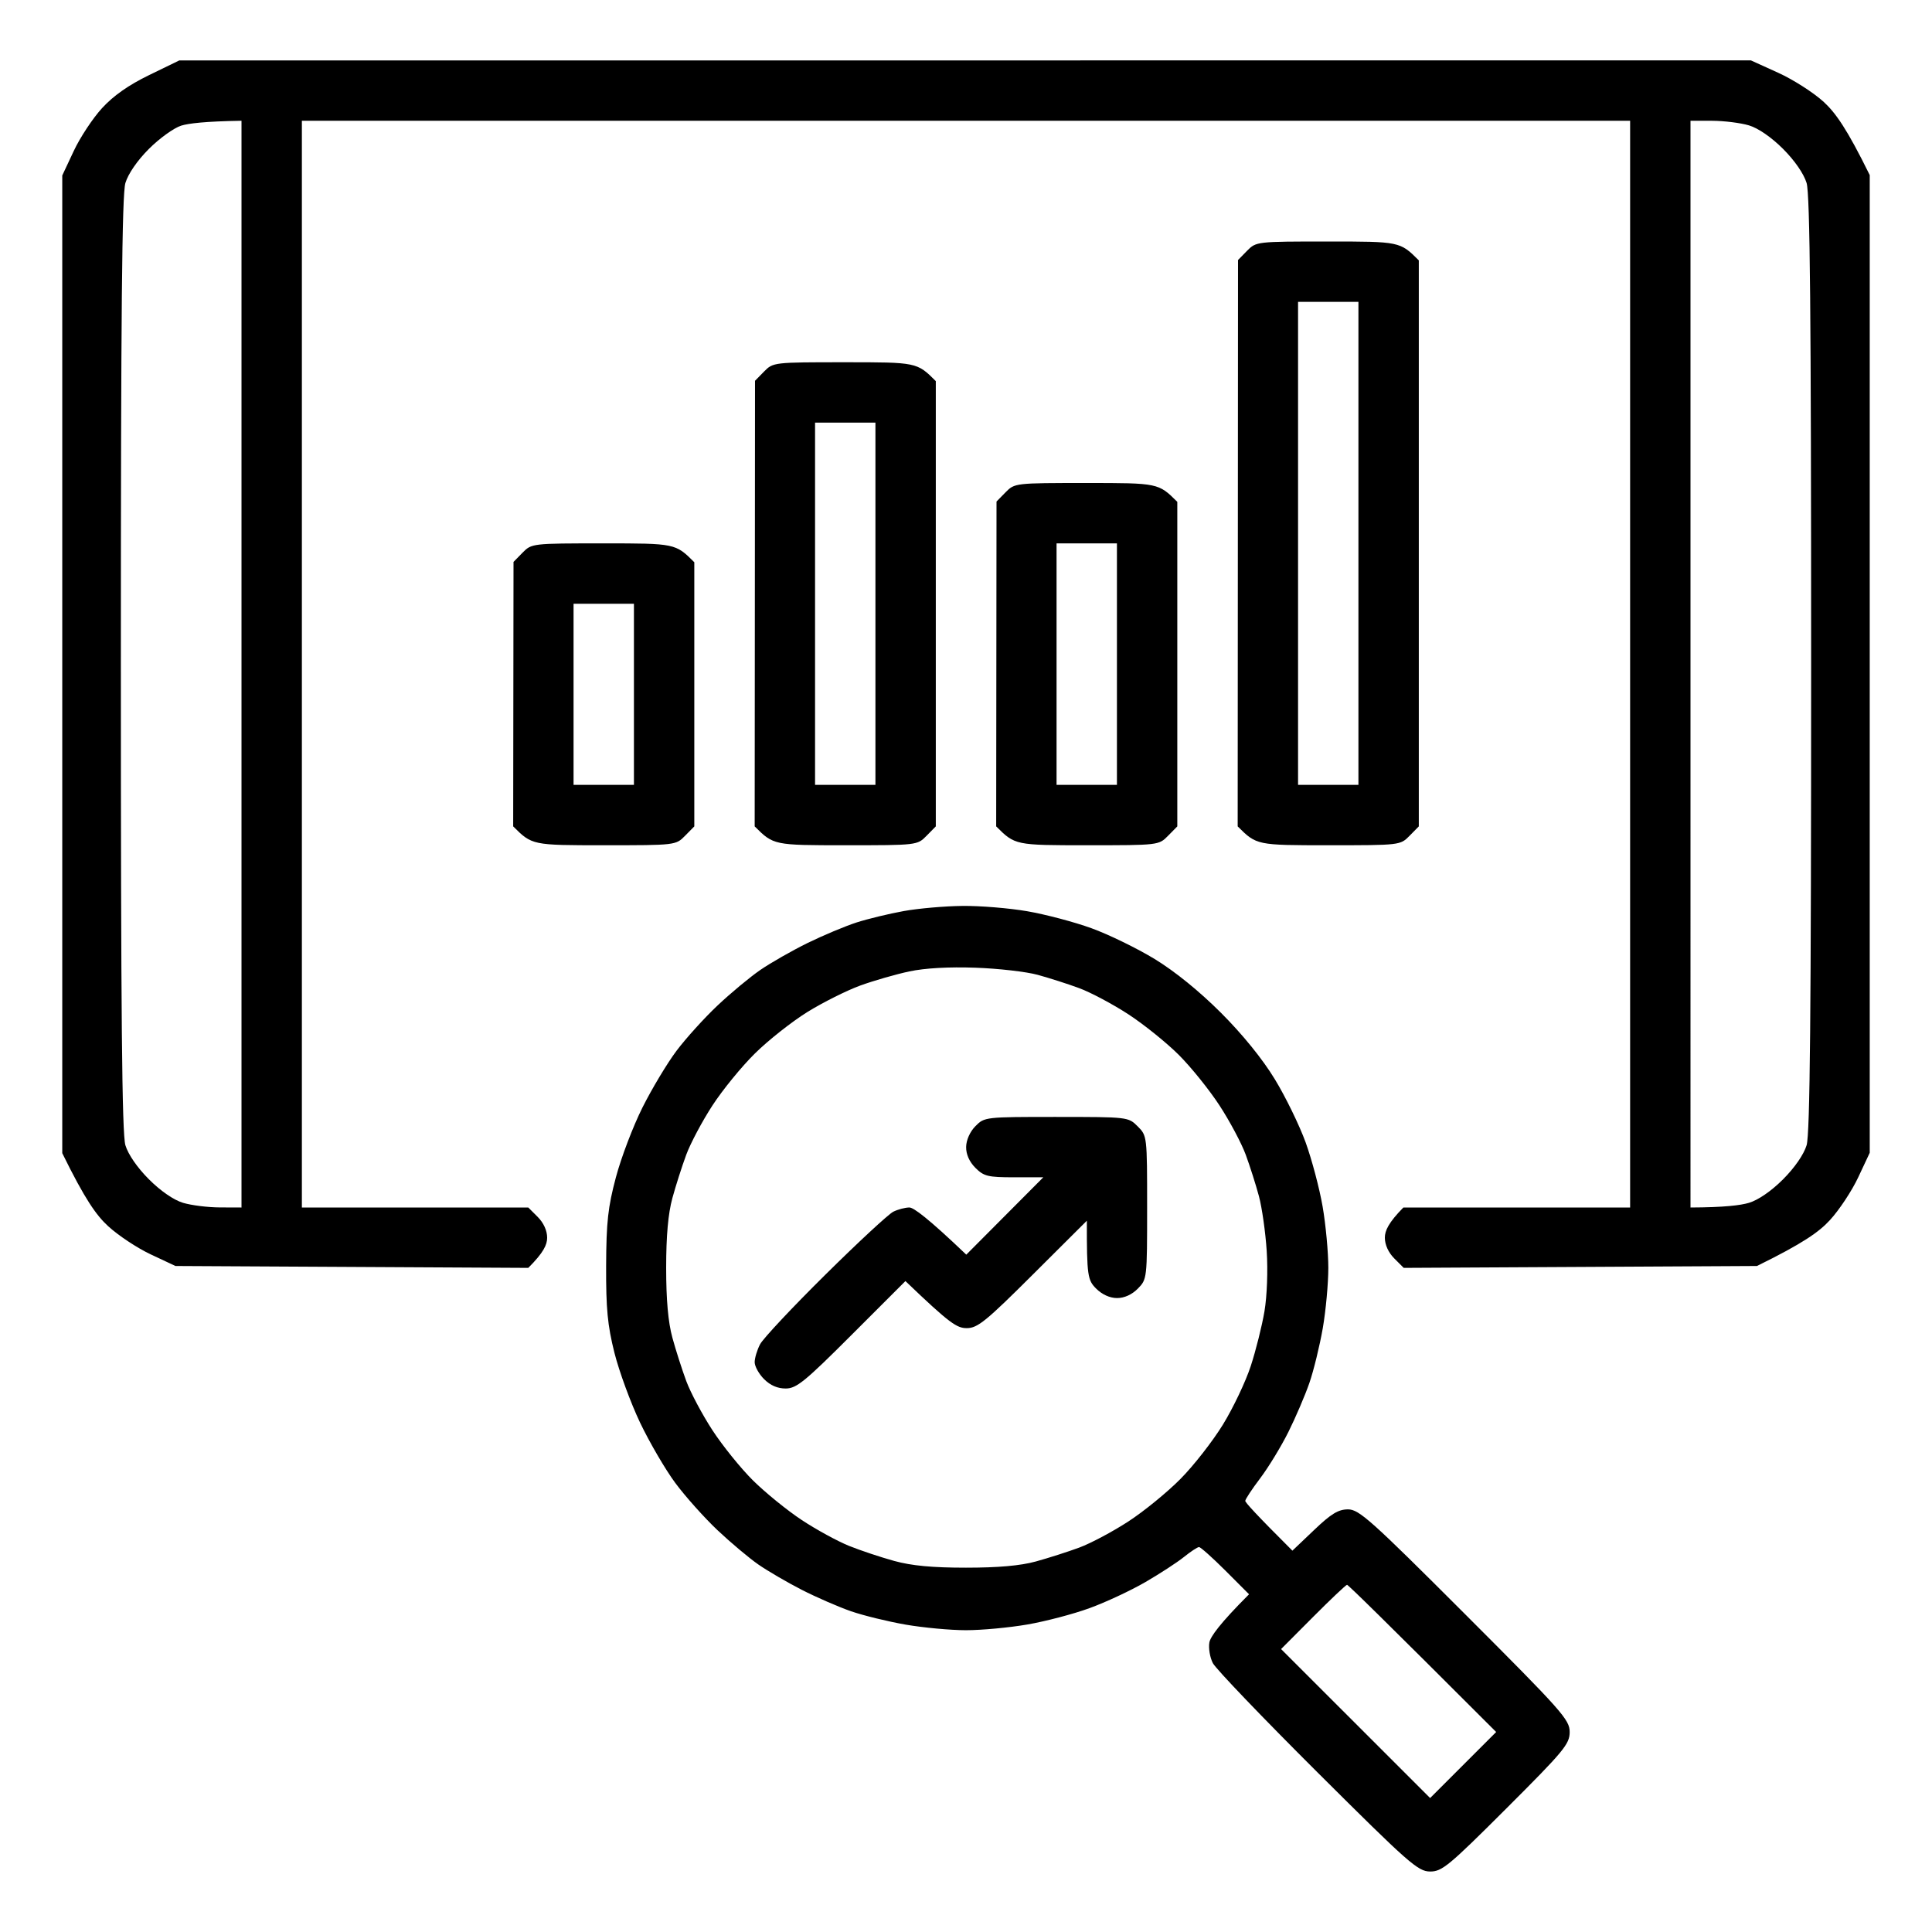
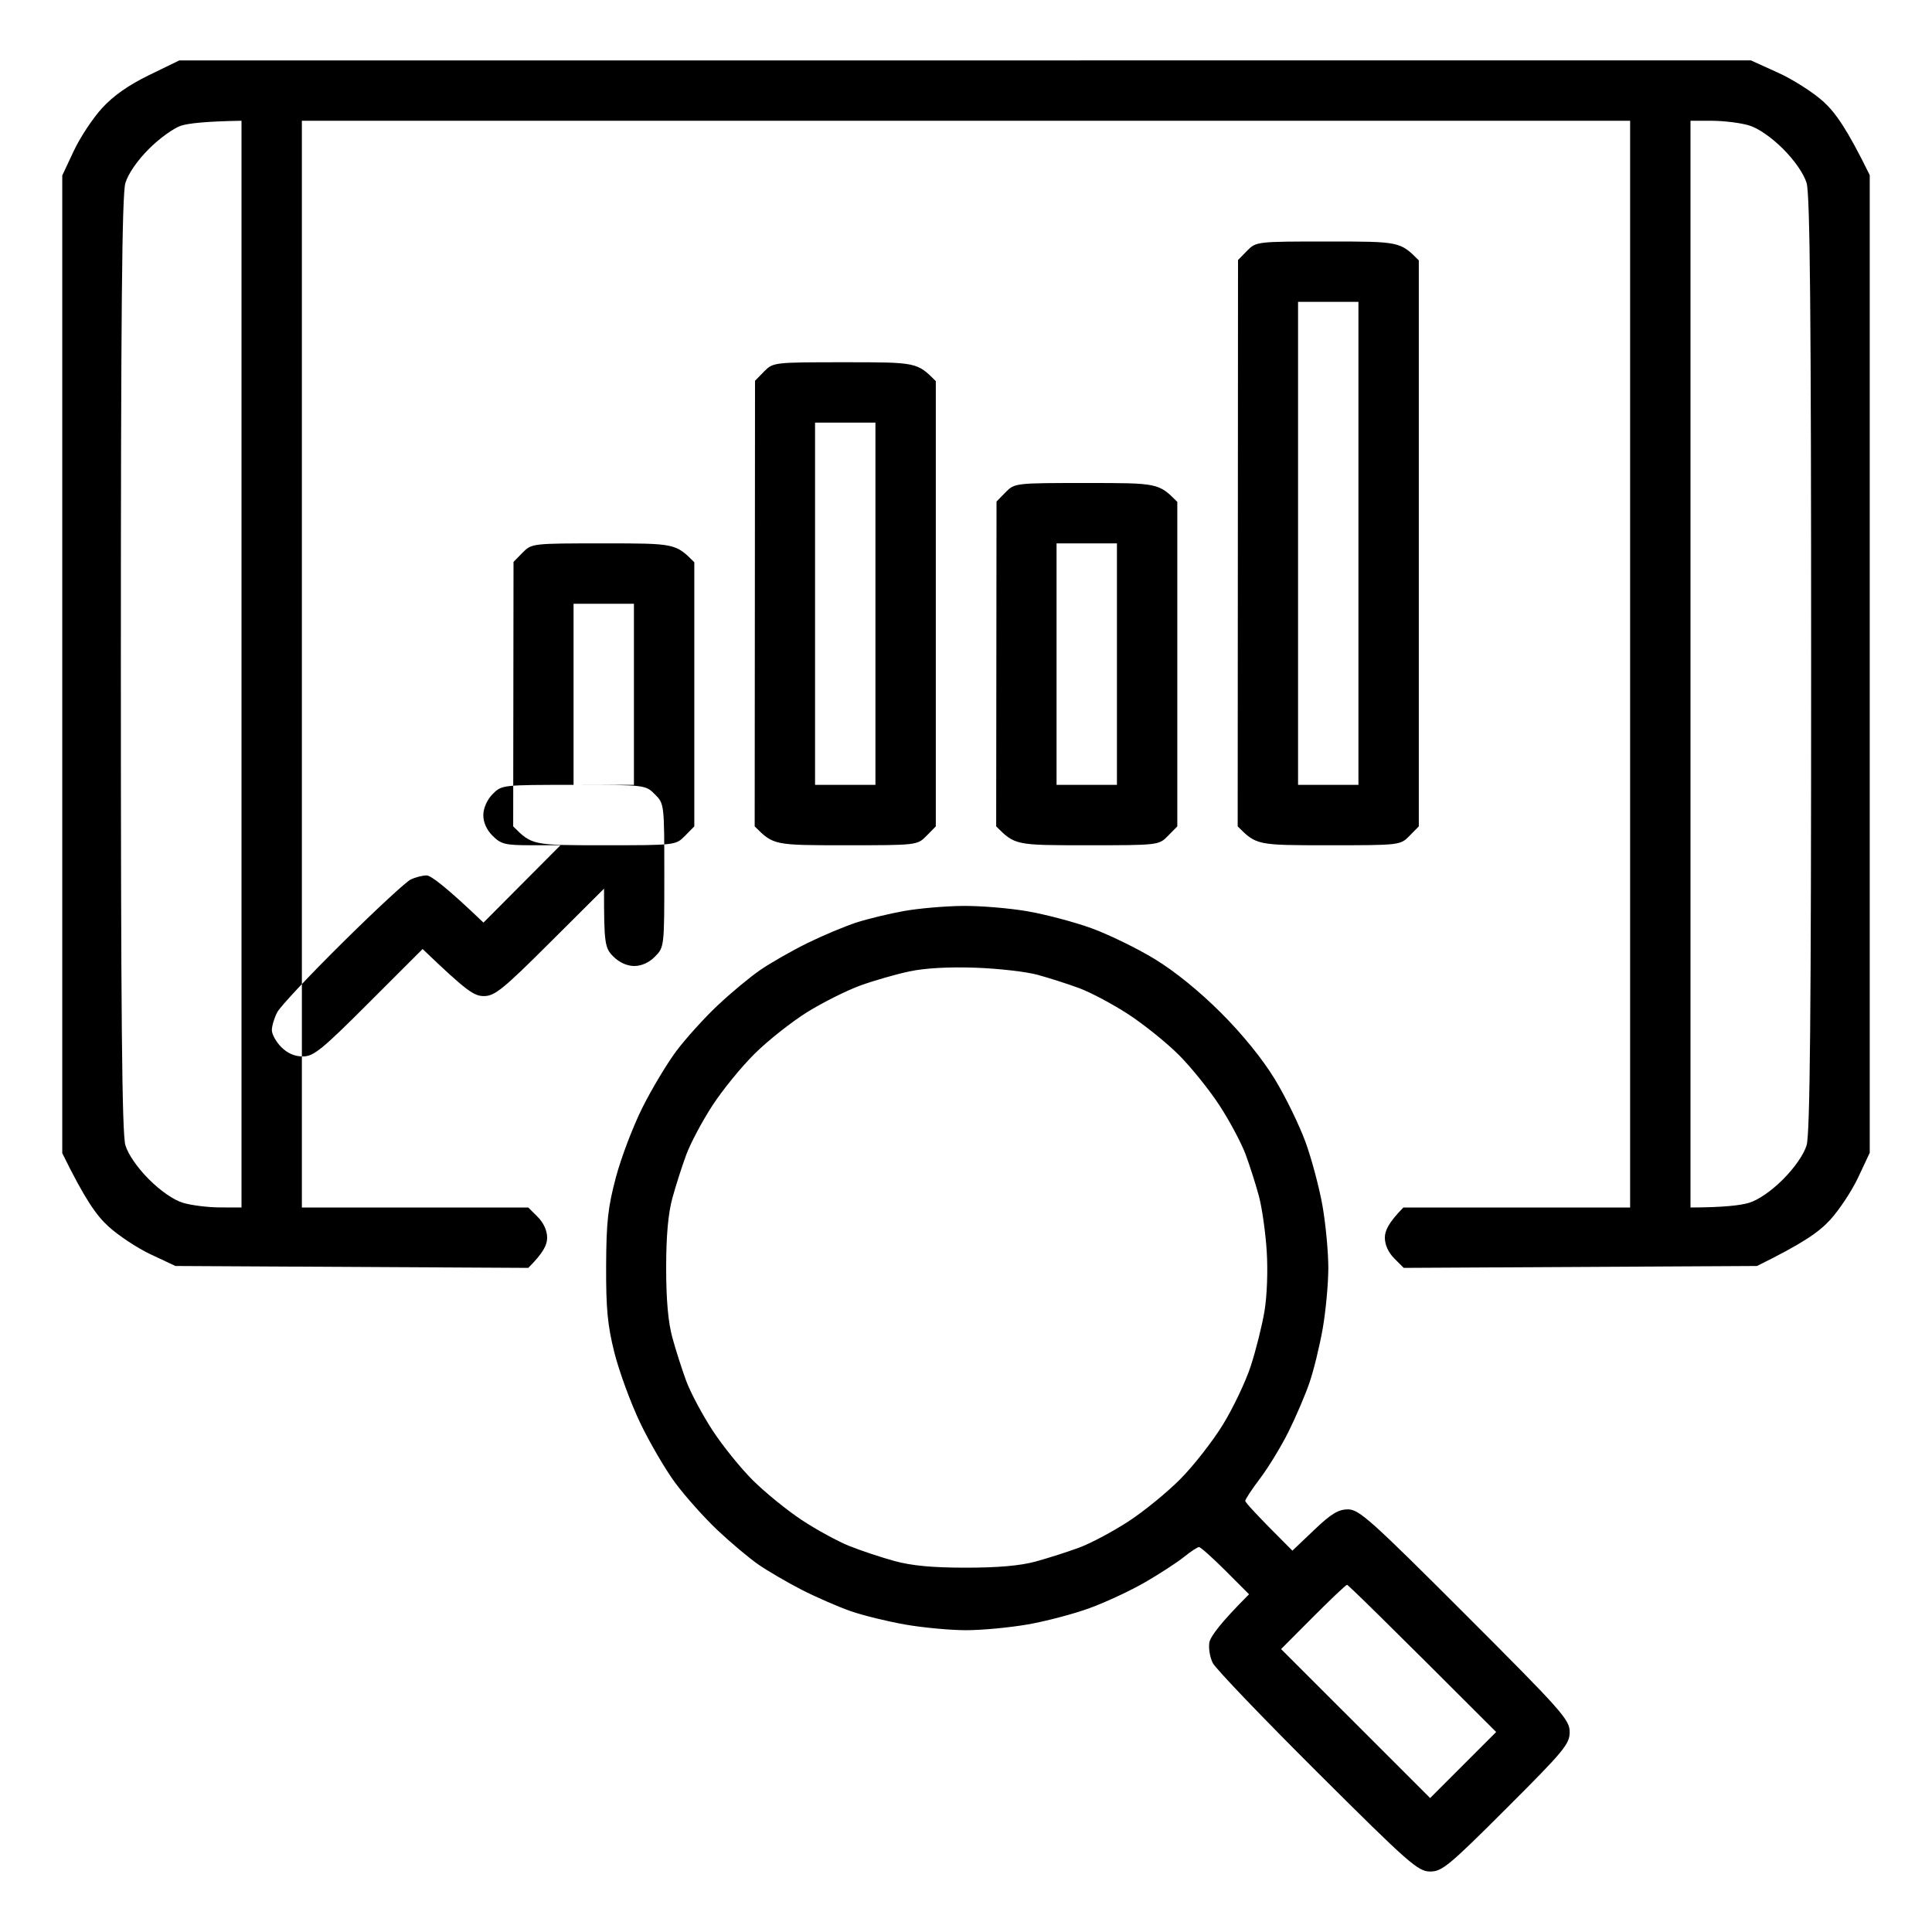
<svg xmlns="http://www.w3.org/2000/svg" version="1.2" viewBox="0 0 512 512" width="512" height="512">
  <style> .s0 { fill: #000000 } </style>
-   <path id="Path 0" fill-rule="evenodd" class="s0" d="m47.5 16.02l416.5-0.02 7.25 3.29c3.99 1.81 9.43 5.3 12.09 7.75 3.12 2.88 6.14 7.11 12.16 19.36v259.1l-3.05 6.5c-1.67 3.57-5.05 8.68-7.5 11.34-2.87 3.13-7.09 6.14-19.34 12.16l-93.61 0.5-2.5-2.5c-1.56-1.56-2.5-3.63-2.5-5.5 0-1.84 0.95-3.97 4.91-8h60.09v-288h-352v288h60l2.5 2.5c1.56 1.56 2.5 3.63 2.5 5.5 0 1.87-0.94 3.94-5 8l-93.5-0.5-6.5-3.05c-3.58-1.67-8.68-5.05-11.34-7.5-3.13-2.87-6.14-7.09-12.16-19.35v-259.1l3.05-6.5c1.67-3.57 5.05-8.68 7.5-11.35 3.01-3.29 7.04-6.11 12.45-8.74zm-8.03 23.43c-3.08 3.08-5.51 6.61-6.24 9.05-0.9 3.01-1.2 34.36-1.2 127.5 0 93.13 0.3 124.48 1.2 127.5 0.74 2.44 3.16 5.95 6.24 9.03 3.07 3.08 6.58 5.5 9.03 6.23 2.2 0.66 6.59 1.21 9.75 1.22l5.75 0.02v-288c-9.69 0.16-14.08 0.7-16 1.3-1.93 0.61-5.77 3.38-8.53 6.15zm408.53 280.55c8.91-0.03 13.3-0.58 15.5-1.24 2.45-0.73 5.96-3.15 9.03-6.23 3.08-3.08 5.5-6.59 6.24-9.03 0.9-3.02 1.2-34.37 1.2-127.5 0-93.14-0.3-124.49-1.2-127.5-0.74-2.45-3.16-5.96-6.24-9.04-3.07-3.07-6.58-5.5-9.03-6.23-2.2-0.66-6.59-1.21-9.75-1.22l-5.75-0.01zm-193-79.92c4.68-0.06 12.44 0.58 17.25 1.41 4.81 0.83 12.46 2.85 17 4.5 4.54 1.64 12.08 5.32 16.75 8.16 5.36 3.27 11.86 8.54 17.58 14.26 5.73 5.73 11 12.23 14.26 17.59 2.85 4.67 6.52 12.21 8.17 16.75 1.64 4.54 3.67 12.19 4.5 17 0.83 4.81 1.51 12.12 1.51 16.25 0 4.12-0.66 11.32-1.47 16-0.82 4.67-2.41 11.2-3.55 14.5-1.14 3.3-3.65 9.15-5.57 13-1.92 3.85-5.28 9.36-7.46 12.25-2.19 2.89-3.97 5.59-3.96 6 0 0.41 2.82 3.55 12.49 13.19l5.75-5.47c4.55-4.34 6.43-5.47 9-5.47 2.92 0.01 6.08 2.84 30.99 27.75 25.77 25.77 27.75 28 27.74 31.25 0 3.19-1.47 4.97-16.77 20.25-15.3 15.28-17.08 16.75-20.24 16.72-3.19-0.02-5.6-2.14-29.8-26.25-14.48-14.42-26.97-27.46-27.75-28.97-0.78-1.51-1.19-3.99-0.92-5.5 0.28-1.51 2.76-5 10.51-12.75l-6.25-6.26c-3.45-3.44-6.6-6.26-7.01-6.25-0.41 0-2.21 1.19-4 2.63-1.79 1.44-6.4 4.44-10.25 6.67-3.85 2.23-10.49 5.33-14.75 6.88-4.26 1.56-11.69 3.51-16.5 4.34-4.81 0.83-12.12 1.51-16.25 1.51-4.12 0-11.32-0.67-16-1.48-4.67-0.81-11.2-2.41-14.5-3.55-3.3-1.15-9.15-3.69-13-5.66-3.85-1.97-9.02-4.99-11.5-6.7-2.47-1.71-7.36-5.82-10.86-9.12-3.5-3.31-8.53-8.94-11.18-12.51-2.65-3.58-6.85-10.78-9.34-16-2.49-5.23-5.54-13.55-6.79-18.5-1.83-7.3-2.24-11.65-2.2-23 0.05-11.68 0.48-15.58 2.59-23.5 1.39-5.23 4.56-13.55 7.04-18.5 2.48-4.95 6.53-11.7 9-15 2.48-3.3 7.37-8.71 10.87-12.01 3.5-3.31 8.62-7.56 11.37-9.45 2.75-1.89 8.38-5.1 12.5-7.13 4.13-2.02 9.98-4.47 13-5.45 3.03-0.97 8.65-2.33 12.5-3.02 3.85-0.7 10.83-1.31 15.5-1.36zm-27 21.09c-3.57 1.3-9.87 4.45-14 7-4.12 2.56-10.39 7.5-13.92 10.99-3.54 3.48-8.62 9.71-11.3 13.84-2.68 4.12-5.79 9.97-6.91 13-1.12 3.02-2.78 8.2-3.68 11.5-1.12 4.08-1.65 9.99-1.65 18.5 0 8.5 0.53 14.41 1.65 18.5 0.9 3.3 2.56 8.47 3.68 11.5 1.12 3.02 4.23 8.87 6.92 13 2.68 4.12 7.54 10.14 10.79 13.36 3.26 3.22 9.07 7.94 12.92 10.48 3.85 2.54 9.48 5.61 12.5 6.83 3.03 1.22 8.43 3.02 12 4 4.62 1.27 10.12 1.78 19 1.78 8.51 0 14.42-0.52 18.5-1.64 3.3-0.91 8.48-2.56 11.5-3.68 3.03-1.12 8.88-4.23 13-6.91 4.13-2.68 10.36-7.77 13.85-11.3 3.5-3.53 8.56-10.02 11.26-14.42 2.7-4.4 6.02-11.38 7.36-15.5 1.35-4.13 2.98-10.65 3.63-14.5 0.68-4.07 0.93-10.78 0.59-16-0.32-4.95-1.25-11.48-2.06-14.5-0.81-3.03-2.39-7.98-3.5-11-1.12-3.03-4.23-8.88-6.92-13-2.68-4.13-7.54-10.16-10.79-13.42-3.26-3.25-9.29-8.11-13.42-10.8-4.12-2.68-9.97-5.79-13-6.91-3.02-1.12-7.97-2.7-11-3.53-3.02-0.83-10.45-1.68-16.5-1.89-7.01-0.25-13.36 0.1-17.5 0.98-3.57 0.76-9.42 2.44-13 3.74zm111.5 175.85l39.5 39.48 17.5-17.5c-30.22-30.23-39.24-39.01-39.52-39.01-0.29 0.01-4.34 3.84-9 8.52zm12.45-373.02c18.98 0 19.06 0.01 24.05 5v150l-2.46 2.5c-2.45 2.49-2.5 2.5-21.5 2.5-18.98 0-19.05-0.01-24.04-5l0.09-150.09 2.41-2.46c2.39-2.43 2.55-2.45 21.45-2.45zm-7.95 144h16v-128h-16zm-120.05-112c18.98 0 19.06 0.01 24.05 5v118l-2.46 2.5c-2.45 2.49-2.5 2.5-21.5 2.5-18.98 0-19.05-0.01-24.04-5l0.09-118.09 2.41-2.46c2.39-2.43 2.55-2.45 21.45-2.45zm-7.95 112h16v-96h-16zm71.95-80c18.98 0 19.06 0.01 24.05 5v86l-2.46 2.5c-2.45 2.49-2.5 2.5-21.5 2.5-18.98 0-19.05-0.01-24.04-5l0.09-86.09 2.41-2.46c2.39-2.43 2.55-2.45 21.45-2.45zm-7.95 80h16v-64h-16zm-120.05-64c18.98 0 19.06 0.01 24.05 5v70l-2.46 2.5c-2.45 2.49-2.5 2.5-21.5 2.5-18.98 0-19.05-0.01-24.04-5l0.09-70.09 2.41-2.46c2.39-2.43 2.55-2.45 21.45-2.45zm-7.95 64h16v-48h-16zm127.95 88c18.98 0 19.06 0.01 21.55 2.5 2.49 2.49 2.5 2.56 2.5 21.5 0 18.83-0.02 19.02-2.46 21.5-1.55 1.58-3.57 2.5-5.5 2.5-1.91 0-3.97-0.93-5.54-2.5-2.24-2.24-2.5-3.31-2.47-18l-14.27 14.22c-12.43 12.4-14.68 14.23-17.51 14.25-2.64 0.02-4.48-1.14-16.3-12.47l-14.23 14.22c-12.4 12.41-14.64 14.23-17.47 14.25q-3.25 0.02-5.75-2.47c-1.38-1.38-2.5-3.4-2.5-4.5 0-1.1 0.64-3.24 1.43-4.75 0.79-1.51 8.55-9.79 17.25-18.39 8.7-8.61 16.83-16.15 18.07-16.75 1.23-0.61 3.15-1.11 4.25-1.11 1.1 0 4.94 2.81 15.08 12.5l20.41-20.5h-7.75c-6.93 0-8.01-0.27-10.24-2.5-1.61-1.61-2.49-3.59-2.46-5.55 0.03-1.82 1.01-4.03 2.46-5.5 2.39-2.43 2.55-2.45 21.45-2.45z" />
+   <path id="Path 0" fill-rule="evenodd" class="s0" d="m47.5 16.02l416.5-0.02 7.25 3.29c3.99 1.81 9.43 5.3 12.09 7.75 3.12 2.88 6.14 7.11 12.16 19.36v259.1l-3.05 6.5c-1.67 3.57-5.05 8.68-7.5 11.34-2.87 3.13-7.09 6.14-19.34 12.16l-93.61 0.5-2.5-2.5c-1.56-1.56-2.5-3.63-2.5-5.5 0-1.84 0.95-3.97 4.91-8h60.09v-288h-352v288h60l2.5 2.5c1.56 1.56 2.5 3.63 2.5 5.5 0 1.87-0.94 3.94-5 8l-93.5-0.5-6.5-3.05c-3.58-1.67-8.68-5.05-11.34-7.5-3.13-2.87-6.14-7.09-12.16-19.35v-259.1l3.05-6.5c1.67-3.57 5.05-8.68 7.5-11.35 3.01-3.29 7.04-6.11 12.45-8.74zm-8.03 23.43c-3.08 3.08-5.51 6.61-6.24 9.05-0.9 3.01-1.2 34.36-1.2 127.5 0 93.13 0.3 124.48 1.2 127.5 0.74 2.44 3.16 5.95 6.24 9.03 3.07 3.08 6.58 5.5 9.03 6.23 2.2 0.66 6.59 1.21 9.75 1.22l5.75 0.02v-288c-9.69 0.16-14.08 0.7-16 1.3-1.93 0.61-5.77 3.38-8.53 6.15zm408.53 280.55c8.91-0.03 13.3-0.58 15.5-1.24 2.45-0.73 5.96-3.15 9.03-6.23 3.08-3.08 5.5-6.59 6.24-9.03 0.9-3.02 1.2-34.37 1.2-127.5 0-93.14-0.3-124.49-1.2-127.5-0.74-2.45-3.16-5.96-6.24-9.04-3.07-3.07-6.58-5.5-9.03-6.23-2.2-0.66-6.59-1.21-9.75-1.22l-5.75-0.01zm-193-79.92c4.68-0.06 12.44 0.58 17.25 1.41 4.81 0.83 12.46 2.85 17 4.5 4.54 1.64 12.08 5.32 16.75 8.16 5.36 3.27 11.86 8.54 17.58 14.26 5.73 5.73 11 12.23 14.26 17.59 2.85 4.67 6.52 12.21 8.17 16.75 1.64 4.54 3.67 12.19 4.5 17 0.83 4.81 1.51 12.12 1.51 16.25 0 4.12-0.66 11.32-1.47 16-0.82 4.67-2.41 11.2-3.55 14.5-1.14 3.3-3.65 9.15-5.57 13-1.92 3.85-5.28 9.36-7.46 12.25-2.19 2.89-3.97 5.59-3.96 6 0 0.41 2.82 3.55 12.49 13.19l5.75-5.47c4.55-4.34 6.43-5.47 9-5.47 2.92 0.01 6.08 2.84 30.99 27.75 25.77 25.77 27.75 28 27.74 31.25 0 3.19-1.47 4.97-16.77 20.25-15.3 15.28-17.08 16.75-20.24 16.72-3.19-0.02-5.6-2.14-29.8-26.25-14.48-14.42-26.97-27.46-27.75-28.97-0.78-1.51-1.19-3.99-0.92-5.5 0.28-1.51 2.76-5 10.51-12.75l-6.25-6.26c-3.45-3.44-6.6-6.26-7.01-6.25-0.41 0-2.21 1.19-4 2.63-1.79 1.44-6.4 4.44-10.25 6.67-3.85 2.23-10.49 5.33-14.75 6.88-4.26 1.56-11.69 3.51-16.5 4.34-4.81 0.83-12.12 1.51-16.25 1.51-4.12 0-11.32-0.67-16-1.48-4.67-0.81-11.2-2.41-14.5-3.55-3.3-1.15-9.15-3.69-13-5.66-3.85-1.97-9.02-4.99-11.5-6.7-2.47-1.71-7.36-5.82-10.86-9.12-3.5-3.31-8.53-8.94-11.18-12.51-2.65-3.58-6.85-10.78-9.34-16-2.49-5.23-5.54-13.55-6.79-18.5-1.83-7.3-2.24-11.65-2.2-23 0.05-11.68 0.48-15.58 2.59-23.5 1.39-5.23 4.56-13.55 7.04-18.5 2.48-4.95 6.53-11.7 9-15 2.48-3.3 7.37-8.71 10.87-12.01 3.5-3.31 8.62-7.56 11.37-9.45 2.75-1.89 8.38-5.1 12.5-7.13 4.13-2.02 9.98-4.47 13-5.45 3.03-0.97 8.65-2.33 12.5-3.02 3.85-0.7 10.83-1.31 15.5-1.36zm-27 21.09c-3.57 1.3-9.87 4.45-14 7-4.12 2.56-10.39 7.5-13.92 10.99-3.54 3.48-8.62 9.71-11.3 13.84-2.68 4.12-5.79 9.97-6.91 13-1.12 3.02-2.78 8.2-3.68 11.5-1.12 4.08-1.65 9.99-1.65 18.5 0 8.5 0.53 14.41 1.65 18.5 0.9 3.3 2.56 8.47 3.68 11.5 1.12 3.02 4.23 8.87 6.92 13 2.68 4.12 7.54 10.14 10.79 13.36 3.26 3.22 9.07 7.94 12.92 10.48 3.85 2.54 9.48 5.61 12.5 6.83 3.03 1.22 8.43 3.02 12 4 4.62 1.27 10.12 1.78 19 1.78 8.51 0 14.42-0.52 18.5-1.64 3.3-0.91 8.48-2.56 11.5-3.68 3.03-1.12 8.88-4.23 13-6.91 4.13-2.68 10.36-7.77 13.85-11.3 3.5-3.53 8.56-10.02 11.26-14.42 2.7-4.4 6.02-11.38 7.36-15.5 1.35-4.13 2.98-10.65 3.63-14.5 0.68-4.07 0.93-10.78 0.59-16-0.32-4.95-1.25-11.48-2.06-14.5-0.81-3.03-2.39-7.98-3.5-11-1.12-3.03-4.23-8.88-6.92-13-2.68-4.13-7.54-10.16-10.79-13.42-3.26-3.25-9.29-8.11-13.42-10.8-4.12-2.68-9.97-5.79-13-6.91-3.02-1.12-7.97-2.7-11-3.53-3.02-0.83-10.45-1.68-16.5-1.89-7.01-0.25-13.36 0.1-17.5 0.98-3.57 0.76-9.42 2.44-13 3.74zm111.5 175.85l39.5 39.48 17.5-17.5c-30.22-30.23-39.24-39.01-39.52-39.01-0.29 0.01-4.34 3.84-9 8.52zm12.45-373.02c18.98 0 19.06 0.01 24.05 5v150l-2.46 2.5c-2.45 2.49-2.5 2.5-21.5 2.5-18.98 0-19.05-0.01-24.04-5l0.09-150.09 2.41-2.46c2.39-2.43 2.55-2.45 21.45-2.45zm-7.95 144h16v-128h-16zm-120.05-112c18.98 0 19.06 0.01 24.05 5v118l-2.46 2.5c-2.45 2.49-2.5 2.5-21.5 2.5-18.98 0-19.05-0.01-24.04-5l0.09-118.09 2.41-2.46c2.39-2.43 2.55-2.45 21.45-2.45zm-7.95 112h16v-96h-16zm71.95-80c18.98 0 19.06 0.01 24.05 5v86l-2.46 2.5c-2.45 2.49-2.5 2.5-21.5 2.5-18.98 0-19.05-0.01-24.04-5l0.09-86.09 2.41-2.46c2.39-2.43 2.55-2.45 21.45-2.45zm-7.95 80h16v-64h-16zm-120.05-64c18.98 0 19.06 0.01 24.05 5v70l-2.46 2.5c-2.45 2.49-2.5 2.5-21.5 2.5-18.98 0-19.05-0.01-24.04-5l0.09-70.09 2.41-2.46c2.39-2.43 2.55-2.45 21.45-2.45zm-7.95 64h16v-48h-16zc18.98 0 19.06 0.01 21.55 2.5 2.49 2.49 2.5 2.56 2.5 21.5 0 18.83-0.02 19.02-2.46 21.5-1.55 1.58-3.57 2.5-5.5 2.5-1.91 0-3.97-0.93-5.54-2.5-2.24-2.24-2.5-3.31-2.47-18l-14.27 14.22c-12.43 12.4-14.68 14.23-17.51 14.25-2.64 0.02-4.48-1.14-16.3-12.47l-14.23 14.22c-12.4 12.41-14.64 14.23-17.47 14.25q-3.25 0.02-5.75-2.47c-1.38-1.38-2.5-3.4-2.5-4.5 0-1.1 0.64-3.24 1.43-4.75 0.79-1.51 8.55-9.79 17.25-18.39 8.7-8.61 16.83-16.15 18.07-16.75 1.23-0.61 3.15-1.11 4.25-1.11 1.1 0 4.94 2.81 15.08 12.5l20.41-20.5h-7.75c-6.93 0-8.01-0.27-10.24-2.5-1.61-1.61-2.49-3.59-2.46-5.55 0.03-1.82 1.01-4.03 2.46-5.5 2.39-2.43 2.55-2.45 21.45-2.45z" />
</svg>